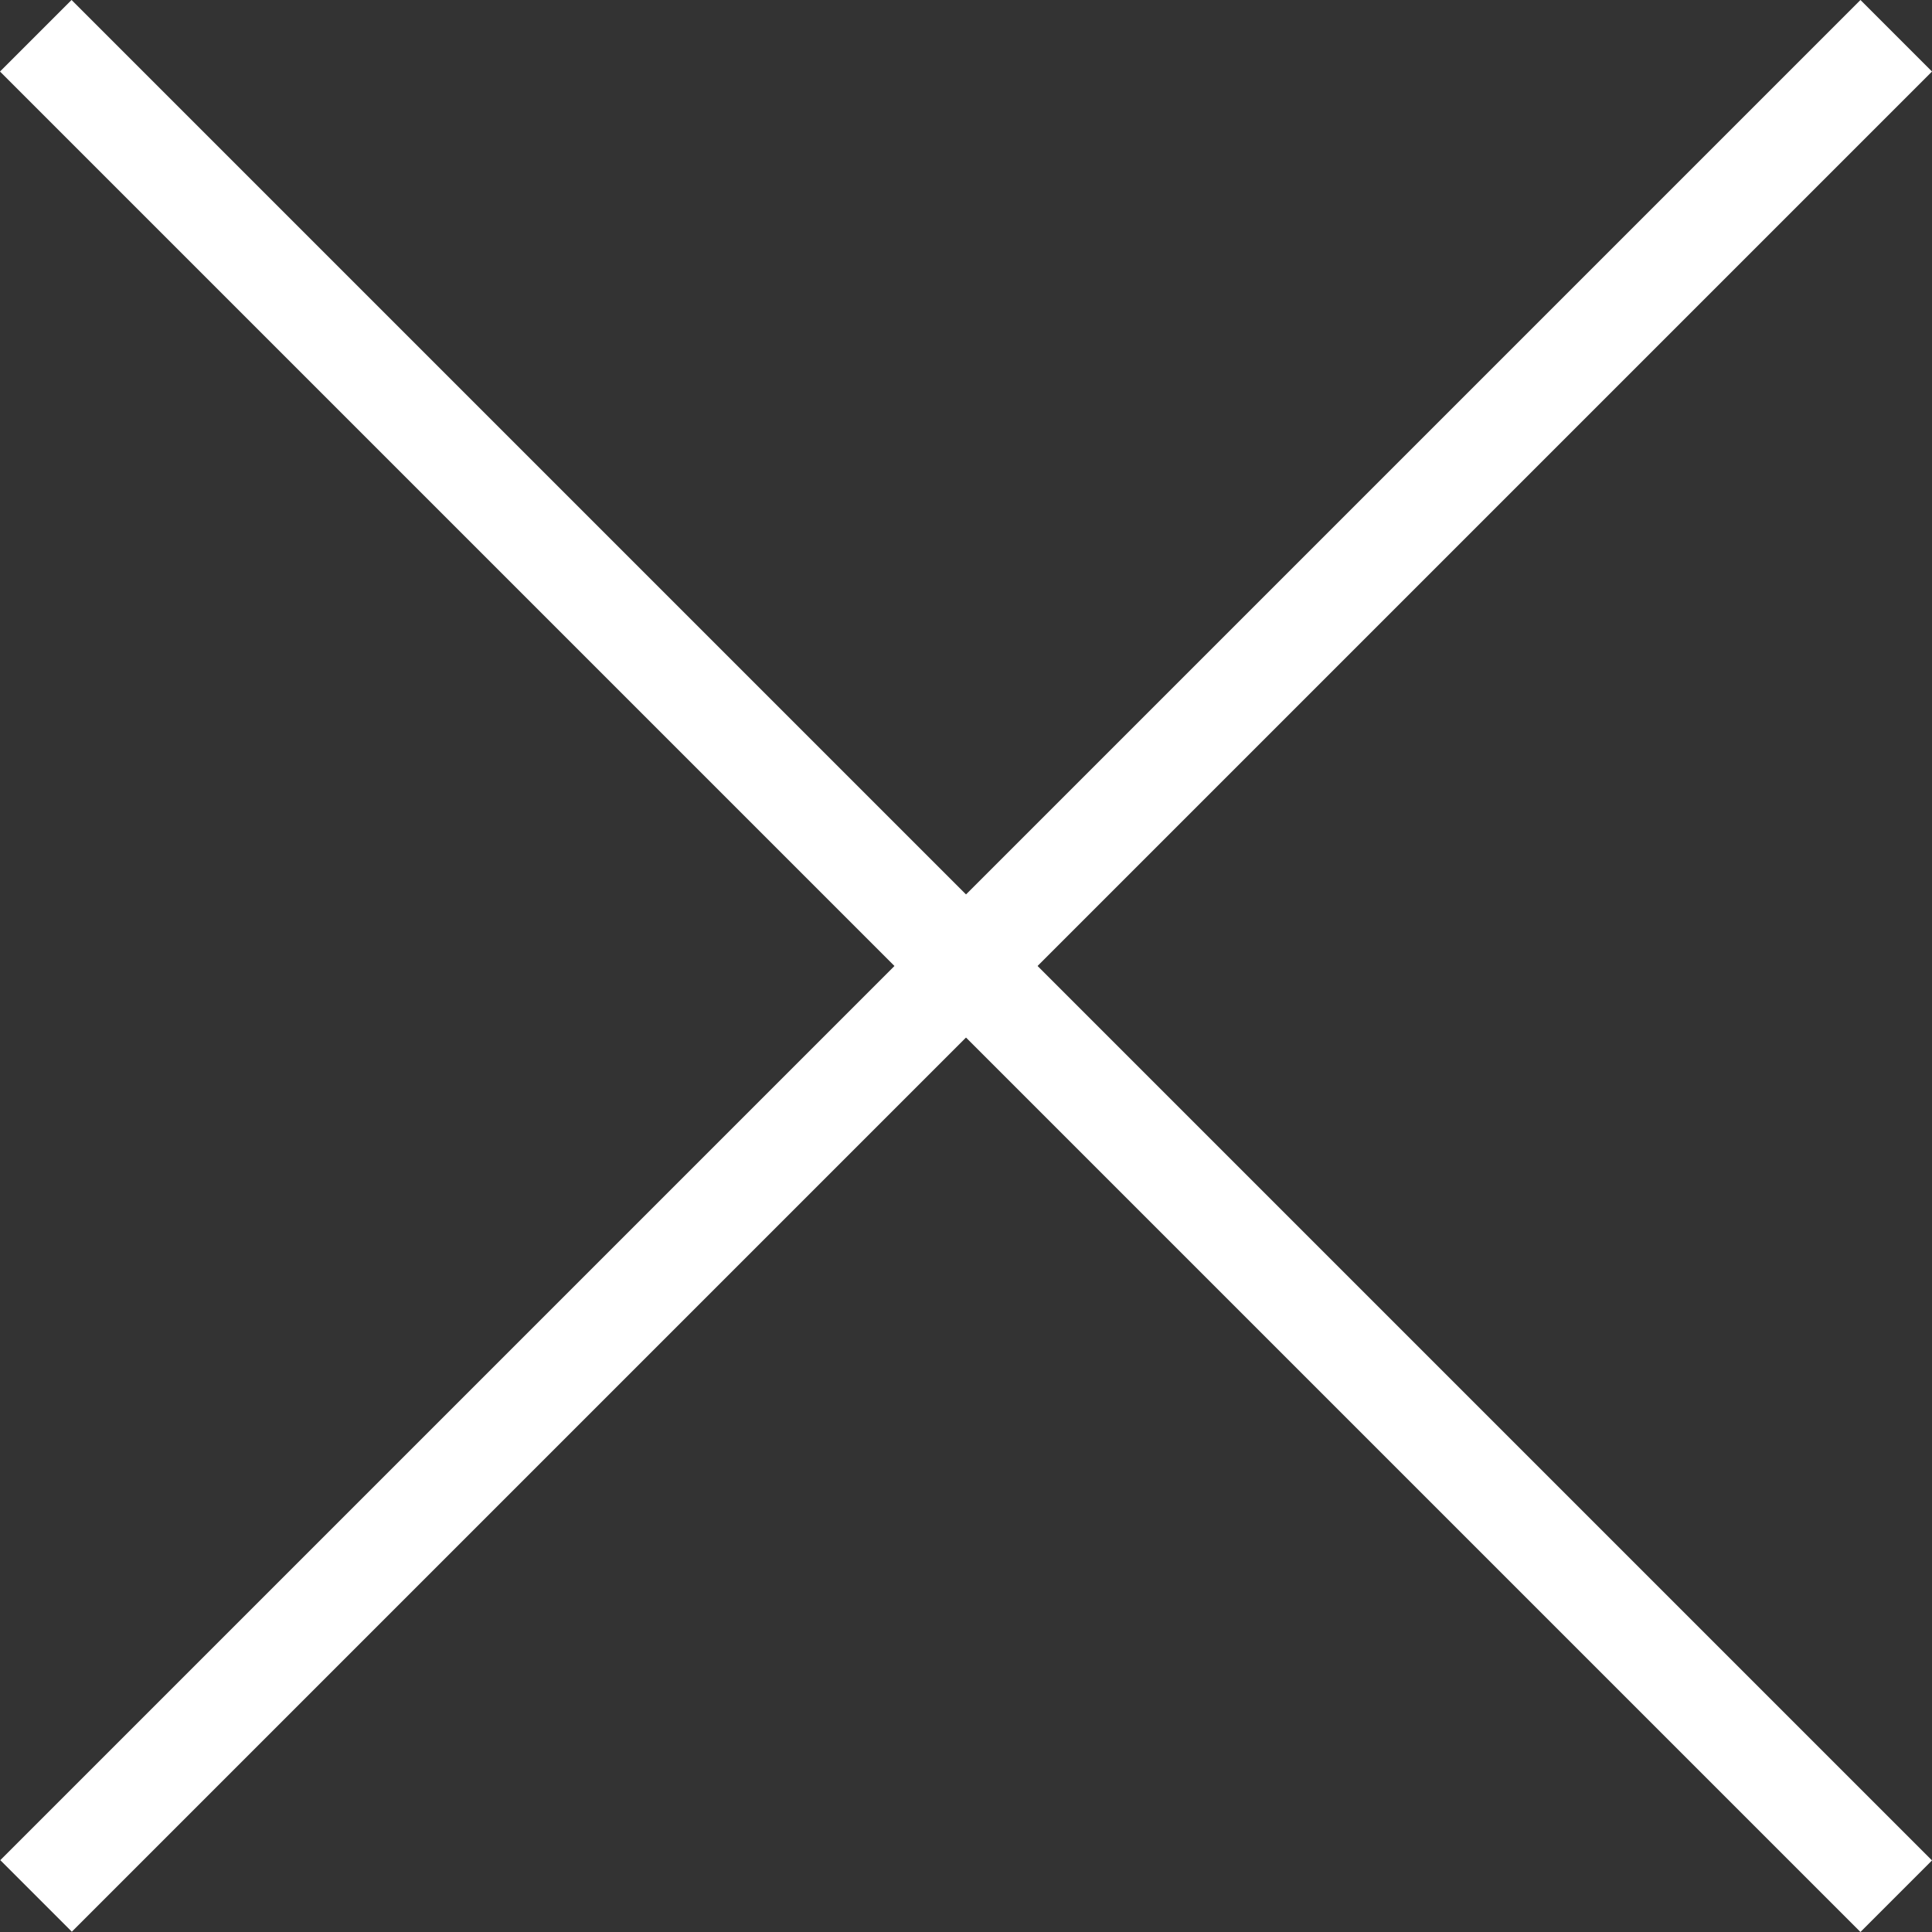
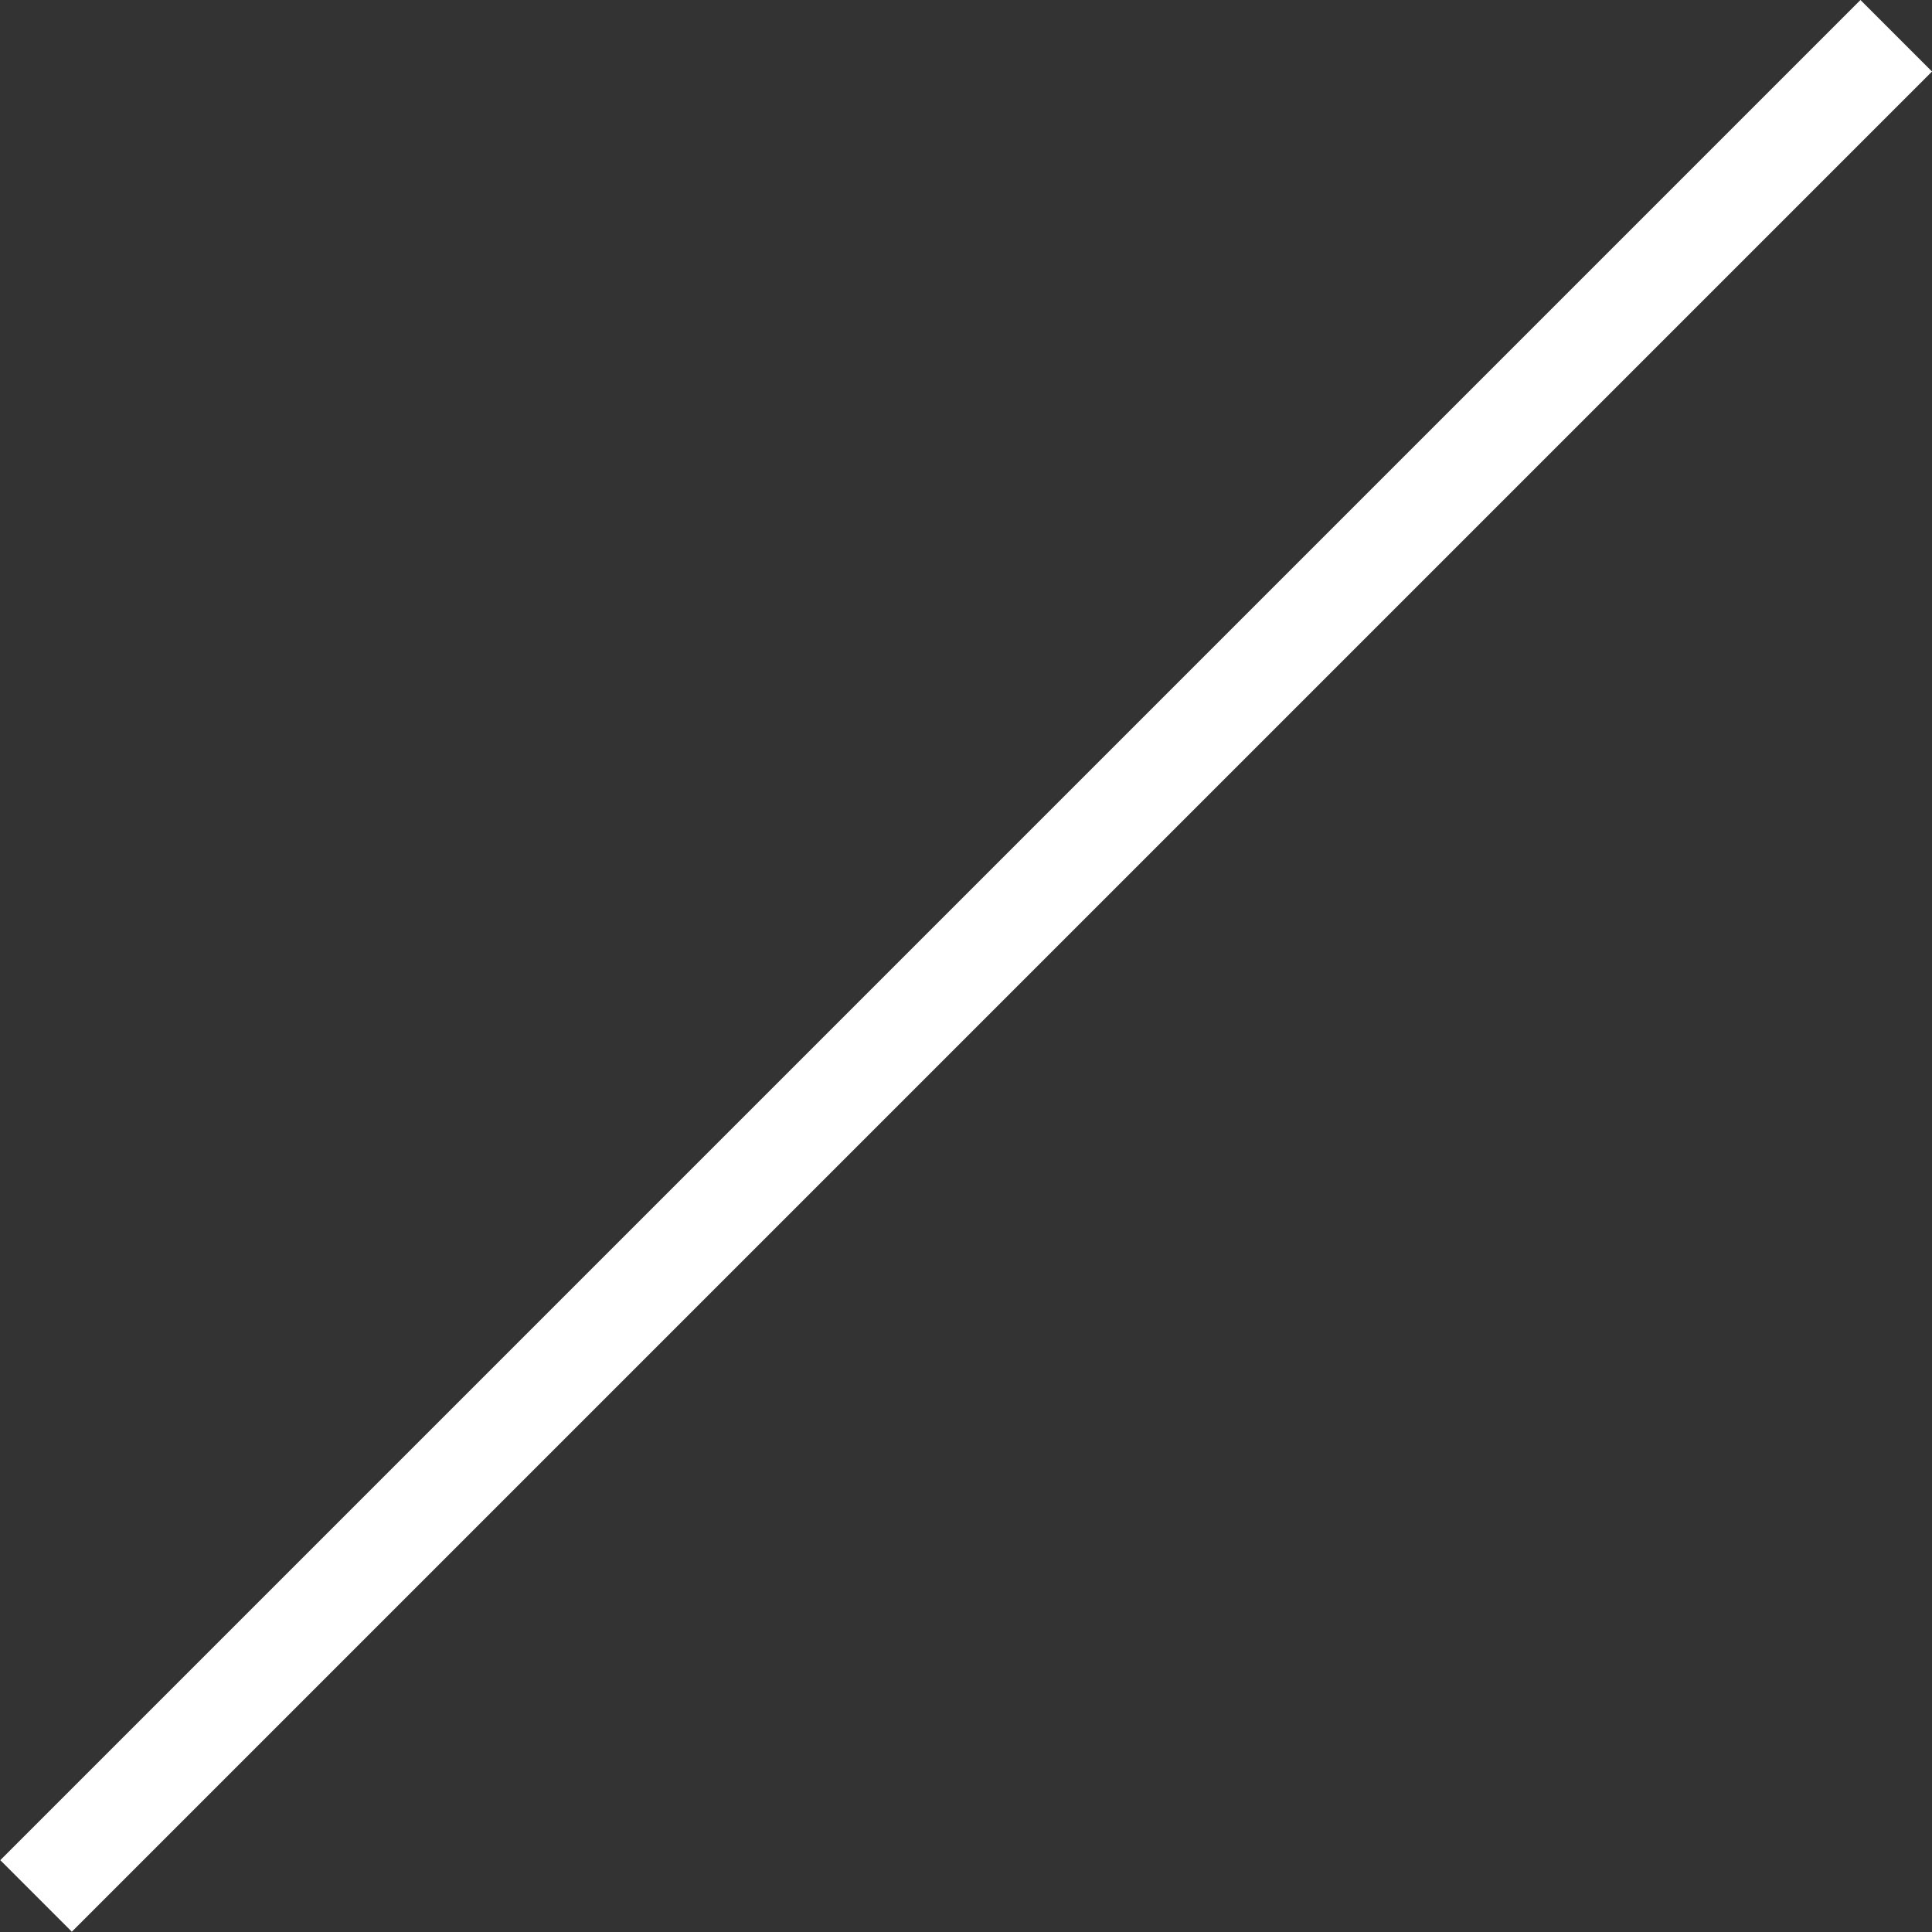
<svg xmlns="http://www.w3.org/2000/svg" width="37" height="37" viewBox="0 0 37 37" fill="none">
  <rect x="0" y="0" width="37" height="37" fill="#333333" stroke="none" />
-   <rect x="4.57764e-05" y="1.37" width="1.938" height="50.388" transform="rotate(-45 4.57764e-05 1.37)" fill="white" />
  <rect width="1.938" height="50.388" transform="matrix(-0.707 -0.707 -0.707 0.707 37 1.37)" fill="white" />
</svg>